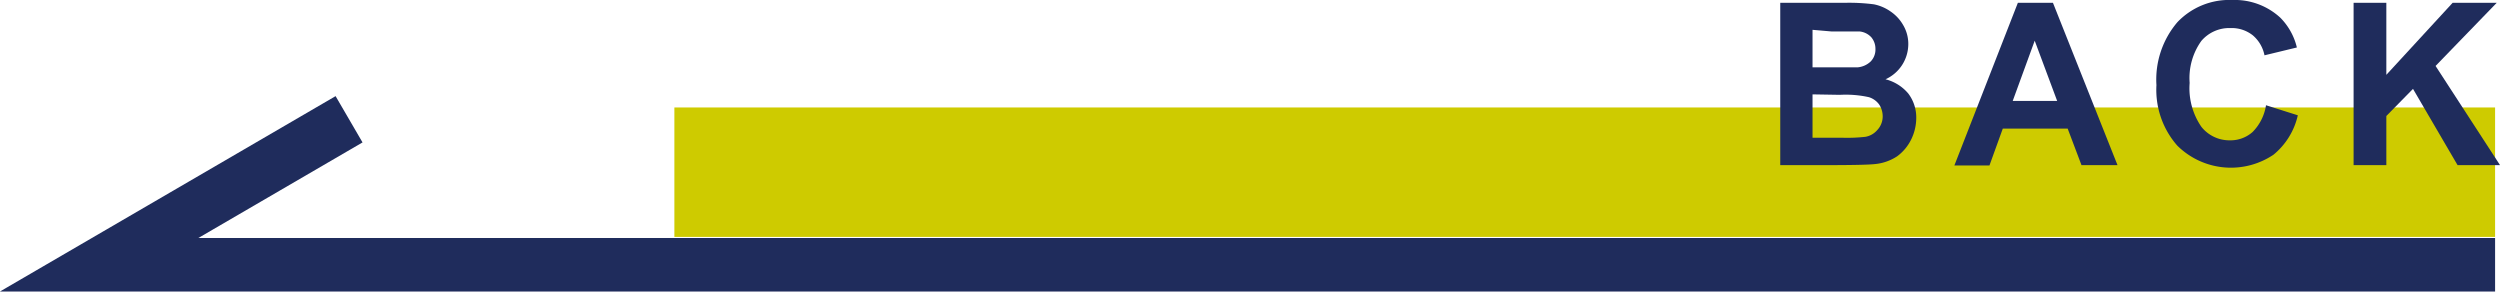
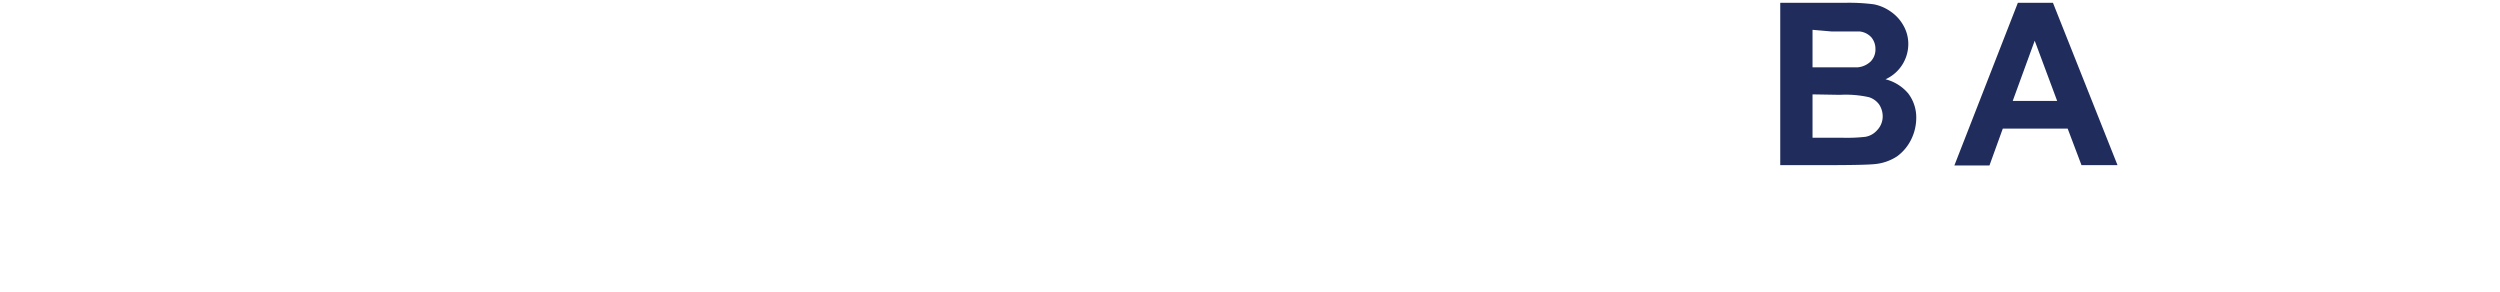
<svg xmlns="http://www.w3.org/2000/svg" width="213.79" height="24.93" viewBox="0 0 213.79 24.93">
  <title>back</title>
  <g id="圖層_2" data-name="圖層 2">
    <g id="design">
      <g>
-         <rect x="129.99" y="-63.13" width="11.07" height="155.7" transform="translate(150.24 -120.8) rotate(90)" fill="#cecb00" />
-         <polyline points="29.85 10.2 8.48 22.64 213.37 22.64" fill="none" stroke="#1f2c5c" stroke-miterlimit="10" stroke-width="4.58" />
        <g>
          <path d="M152.24.24h5.55a16.48,16.48,0,0,1,2.46.13A3.78,3.78,0,0,1,161.7,1a3.5,3.5,0,0,1,1.06,1.16,3.16,3.16,0,0,1,.43,1.62,3.31,3.31,0,0,1-1.95,3A3.74,3.74,0,0,1,163.19,8a3.38,3.38,0,0,1,.68,2.09,4.19,4.19,0,0,1-.44,1.85,3.91,3.91,0,0,1-1.2,1.43,4.17,4.17,0,0,1-1.88.66q-.71.08-3.39.09h-4.72ZM155,2.55V5.76h1.84c1.09,0,1.77,0,2,0a1.85,1.85,0,0,0,1.13-.5,1.46,1.46,0,0,0,.41-1.08,1.52,1.52,0,0,0-.36-1,1.58,1.58,0,0,0-1-.49c-.28,0-1.08,0-2.4,0Zm0,5.52v3.71h2.6a14,14,0,0,0,1.92-.08,1.72,1.72,0,0,0,1-.56A1.7,1.7,0,0,0,161,10a1.84,1.84,0,0,0-.3-1.06,1.7,1.7,0,0,0-.88-.63,9.14,9.14,0,0,0-2.48-.2Z" fill="#1f2c5c" />
          <path d="M181.08,14.12H178L176.82,11h-5.55l-1.14,3.15h-3L172.56.24h3Zm-5.16-5.49L174,3.48l-1.88,5.15Z" fill="#1f2c5c" />
-           <path d="M193.78,9l2.72.86a6.09,6.09,0,0,1-2.08,3.37,6.52,6.52,0,0,1-8.23-.78,7.22,7.22,0,0,1-1.78-5.17,7.55,7.55,0,0,1,1.79-5.38A6.12,6.12,0,0,1,190.9,0,5.75,5.75,0,0,1,195,1.51a5.4,5.4,0,0,1,1.42,2.55l-2.77.67a3,3,0,0,0-1-1.71,2.91,2.91,0,0,0-1.9-.62,3.14,3.14,0,0,0-2.5,1.1,5.45,5.45,0,0,0-1,3.59,5.81,5.81,0,0,0,1,3.75A3.06,3.06,0,0,0,190.7,12a2.84,2.84,0,0,0,1.93-.71A4.14,4.14,0,0,0,193.78,9Z" fill="#1f2c5c" />
-           <path d="M201.27,14.12V.24h2.8V6.4L209.74.24h3.77l-5.23,5.4,5.51,8.48h-3.63L206.35,7.6l-2.28,2.32v4.2Z" fill="#1f2c5c" />
        </g>
      </g>
    </g>
  </g>
</svg>